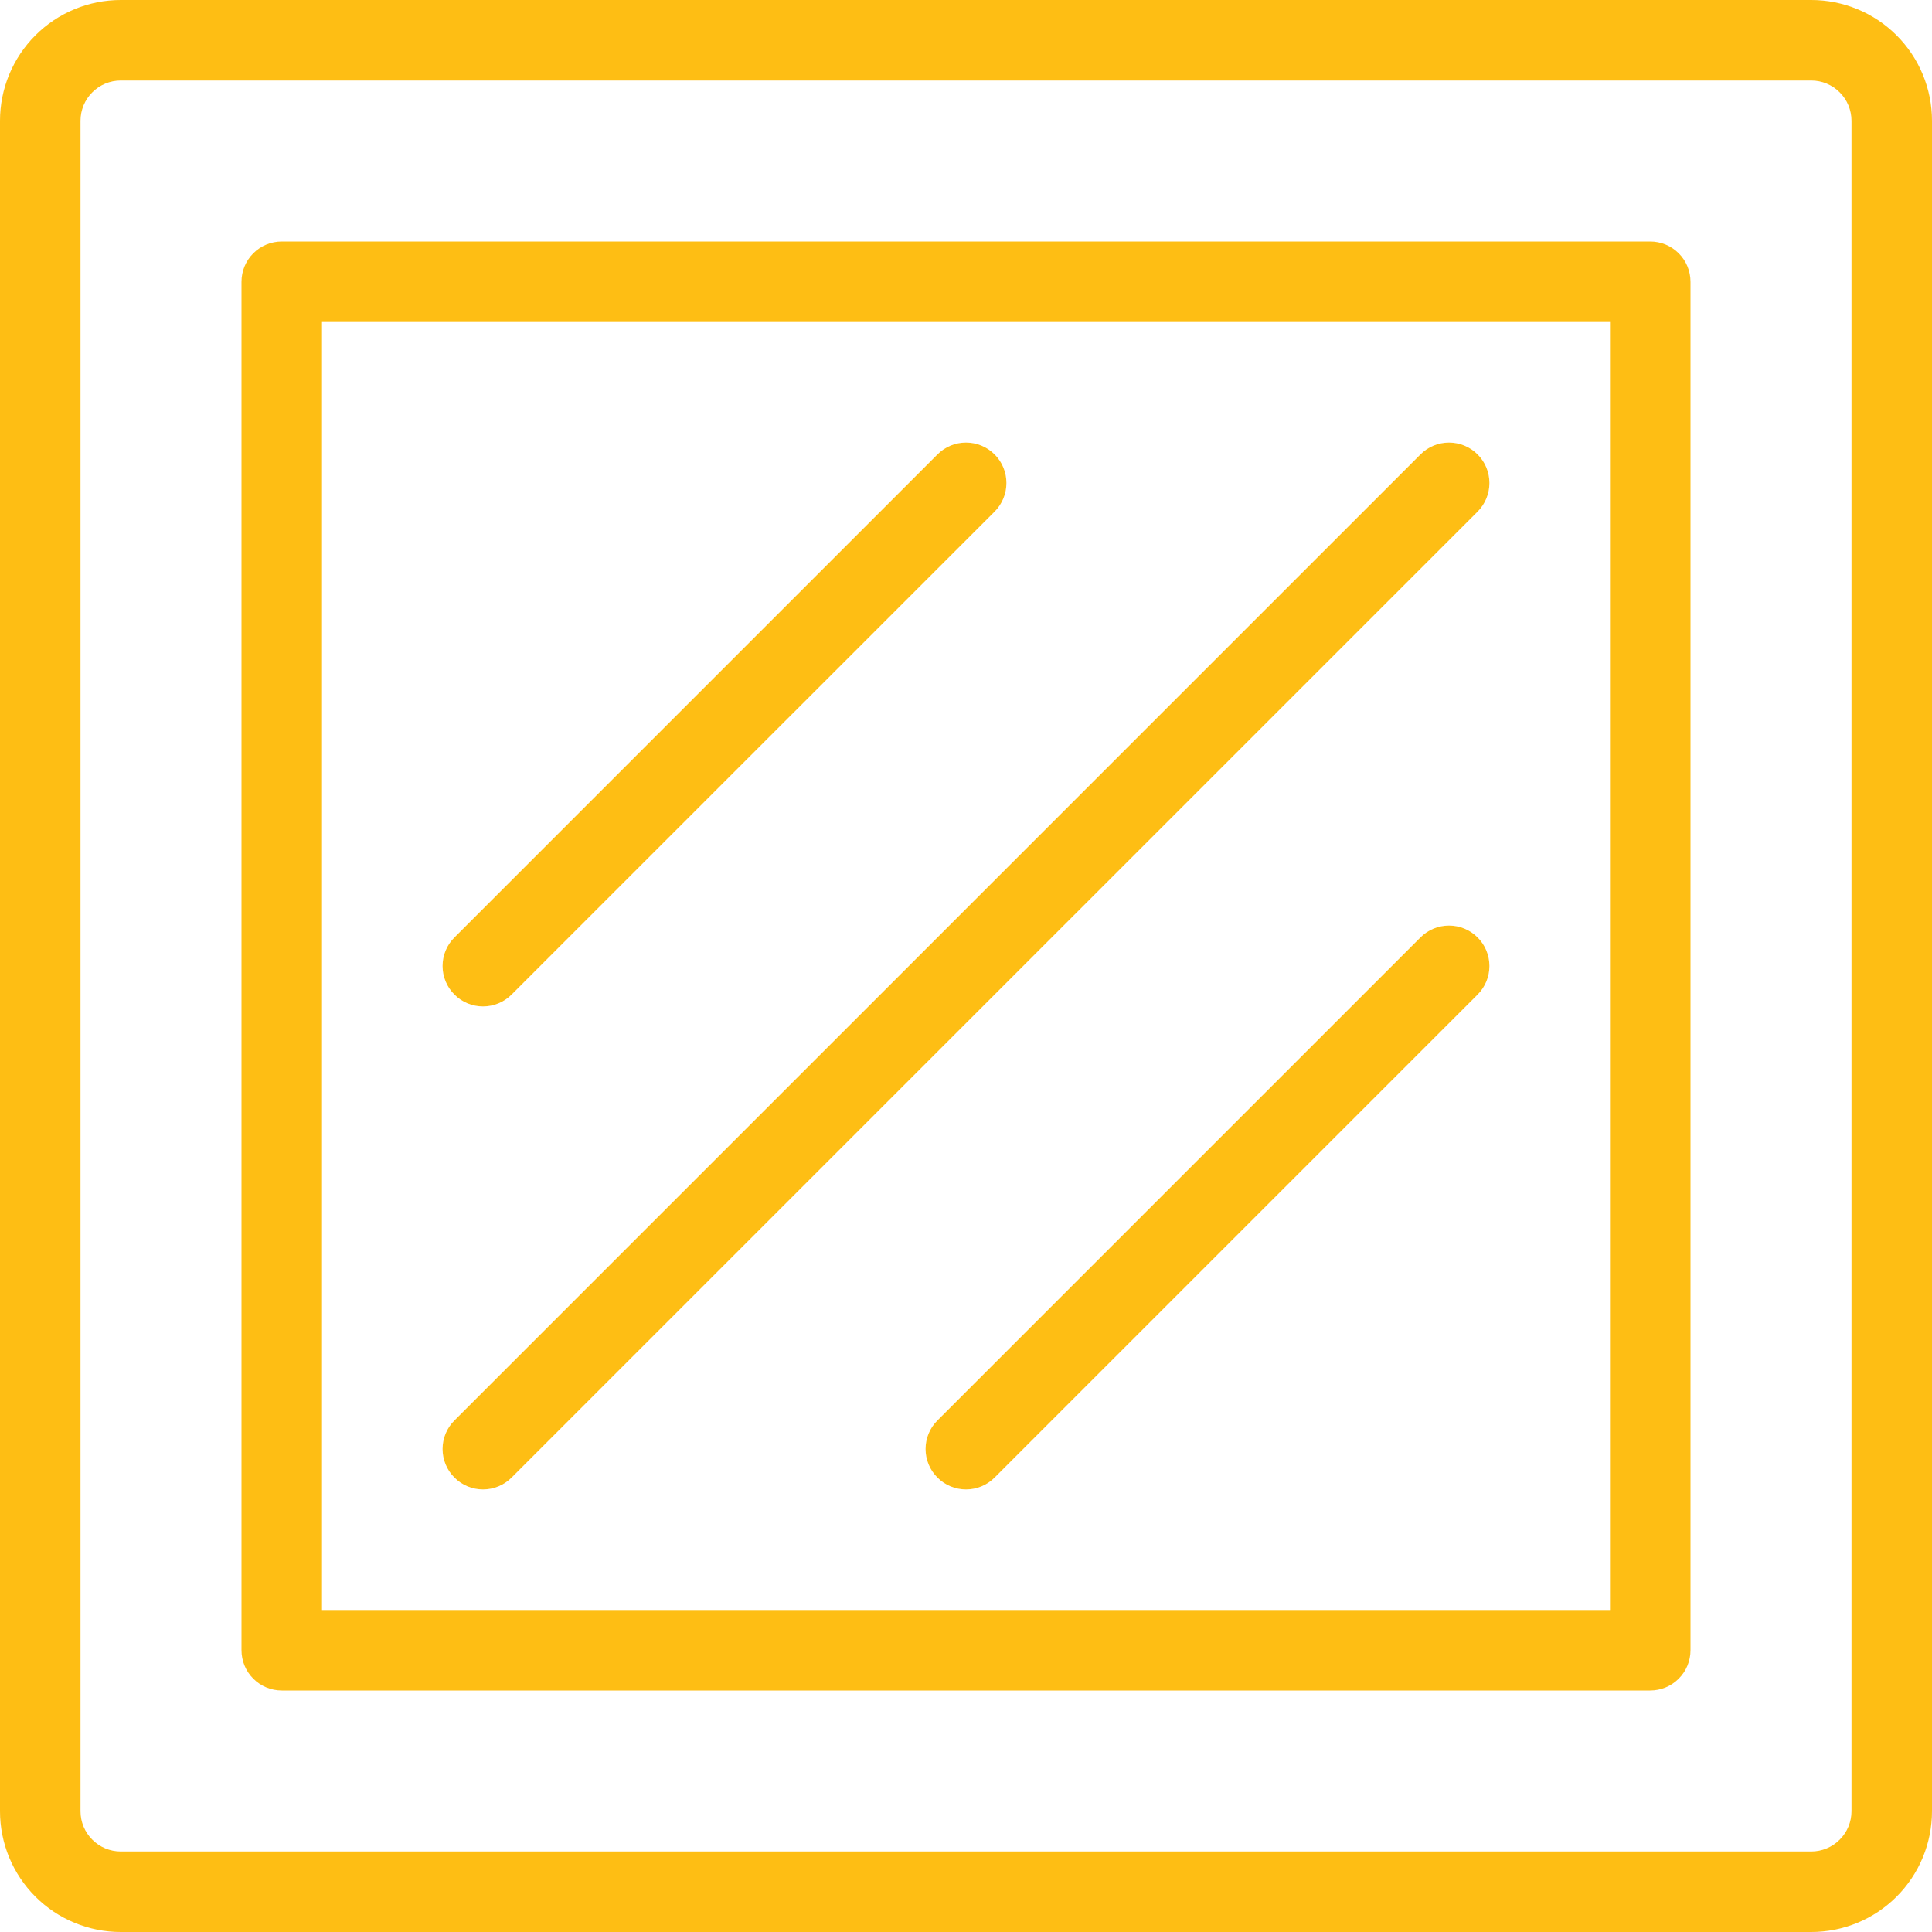
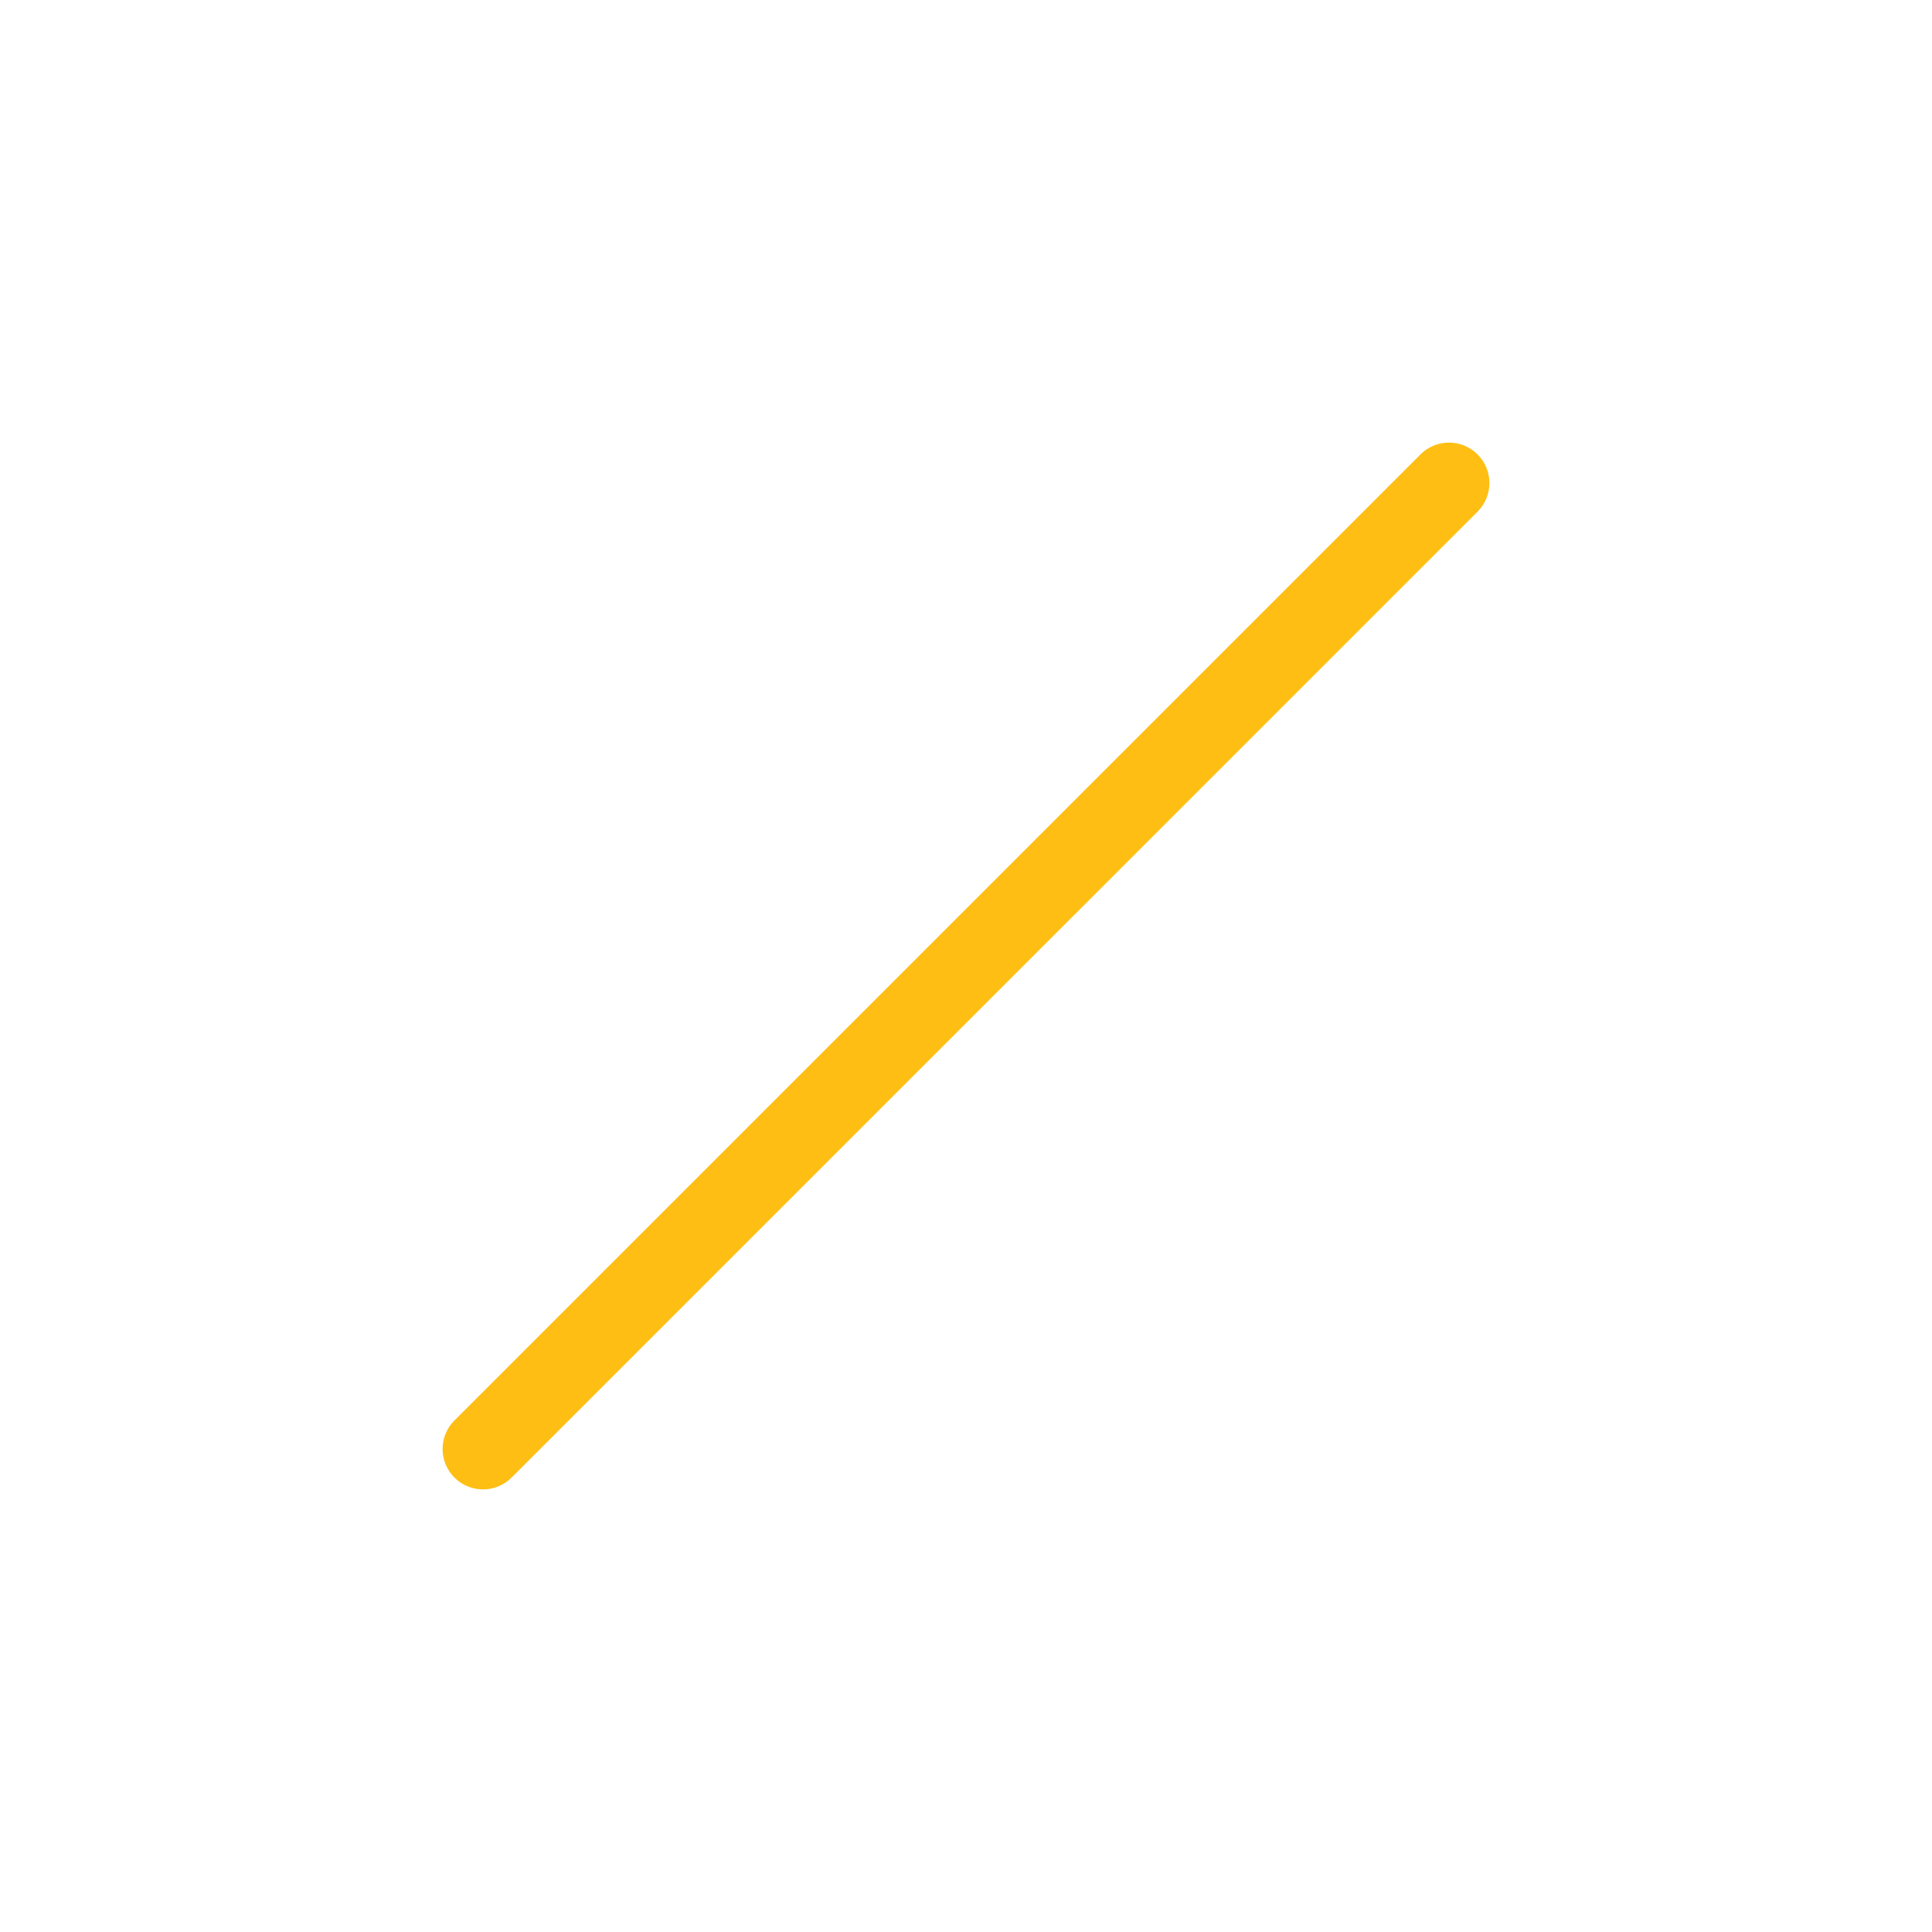
<svg xmlns="http://www.w3.org/2000/svg" width="36" height="36" viewBox="0 0 36 36" fill="none">
-   <path d="M33.75 0H2.25C1.653 0 1.081 0.237 0.659 0.659C0.237 1.081 0 1.653 0 2.25V33.75C0 34.347 0.237 34.919 0.659 35.341C1.081 35.763 1.653 36 2.25 36H33.75C34.347 36 34.919 35.763 35.341 35.341C35.763 34.919 36 34.347 36 33.75V2.25C36 1.653 35.763 1.081 35.341 0.659C34.919 0.237 34.347 0 33.75 0ZM34.5 33.75C34.5 33.949 34.421 34.14 34.28 34.28C34.14 34.421 33.949 34.5 33.75 34.5H2.25C2.051 34.5 1.86 34.421 1.72 34.28C1.579 34.14 1.5 33.949 1.5 33.75V2.25C1.5 2.051 1.579 1.86 1.72 1.72C1.86 1.579 2.051 1.5 2.25 1.5H33.75C33.949 1.5 34.14 1.579 34.28 1.72C34.421 1.86 34.5 2.051 34.5 2.25V33.75Z" fill="#FEBE14" />
-   <path d="M30.75 4.5H5.25C5.051 4.5 4.86 4.579 4.72 4.72C4.579 4.86 4.5 5.051 4.5 5.25V30.75C4.5 30.949 4.579 31.14 4.72 31.28C4.86 31.421 5.051 31.5 5.25 31.5H30.75C30.949 31.5 31.14 31.421 31.28 31.28C31.421 31.14 31.5 30.949 31.5 30.75V5.25C31.5 5.051 31.421 4.86 31.28 4.72C31.14 4.579 30.949 4.5 30.75 4.5ZM30 30H6V6H30V30Z" fill="#FEBE14" />
  <path d="M9.533 27.532L27.533 9.533C27.674 9.391 27.753 9.2 27.753 9C27.753 8.8 27.674 8.609 27.533 8.468C27.391 8.326 27.2 8.247 27 8.247C26.8 8.247 26.609 8.326 26.468 8.468L8.468 26.468C8.326 26.609 8.247 26.8 8.247 27C8.247 27.2 8.326 27.391 8.468 27.532C8.609 27.674 8.8 27.753 9 27.753C9.2 27.753 9.391 27.674 9.533 27.532Z" fill="#FEBE14" />
-   <path d="M9.533 18.532L18.533 9.533C18.603 9.463 18.658 9.38 18.696 9.288C18.734 9.197 18.753 9.099 18.753 9C18.753 8.901 18.734 8.803 18.696 8.712C18.658 8.62 18.603 8.537 18.533 8.468C18.463 8.398 18.38 8.342 18.288 8.304C18.197 8.266 18.099 8.247 18 8.247C17.901 8.247 17.803 8.266 17.712 8.304C17.621 8.342 17.538 8.398 17.468 8.468L8.468 17.468C8.326 17.609 8.247 17.8 8.247 18C8.247 18.2 8.326 18.391 8.468 18.532C8.609 18.674 8.8 18.753 9 18.753C9.2 18.753 9.391 18.674 9.533 18.532Z" fill="#FEBE14" />
-   <path d="M26.468 17.468L17.468 26.468C17.326 26.609 17.247 26.8 17.247 27C17.247 27.2 17.326 27.391 17.468 27.532C17.609 27.674 17.8 27.753 18 27.753C18.2 27.753 18.391 27.674 18.533 27.532L27.533 18.532C27.674 18.391 27.753 18.2 27.753 18C27.753 17.8 27.674 17.609 27.533 17.468C27.391 17.326 27.2 17.247 27 17.247C26.8 17.247 26.609 17.326 26.468 17.468Z" fill="#FEBE14" />
</svg>